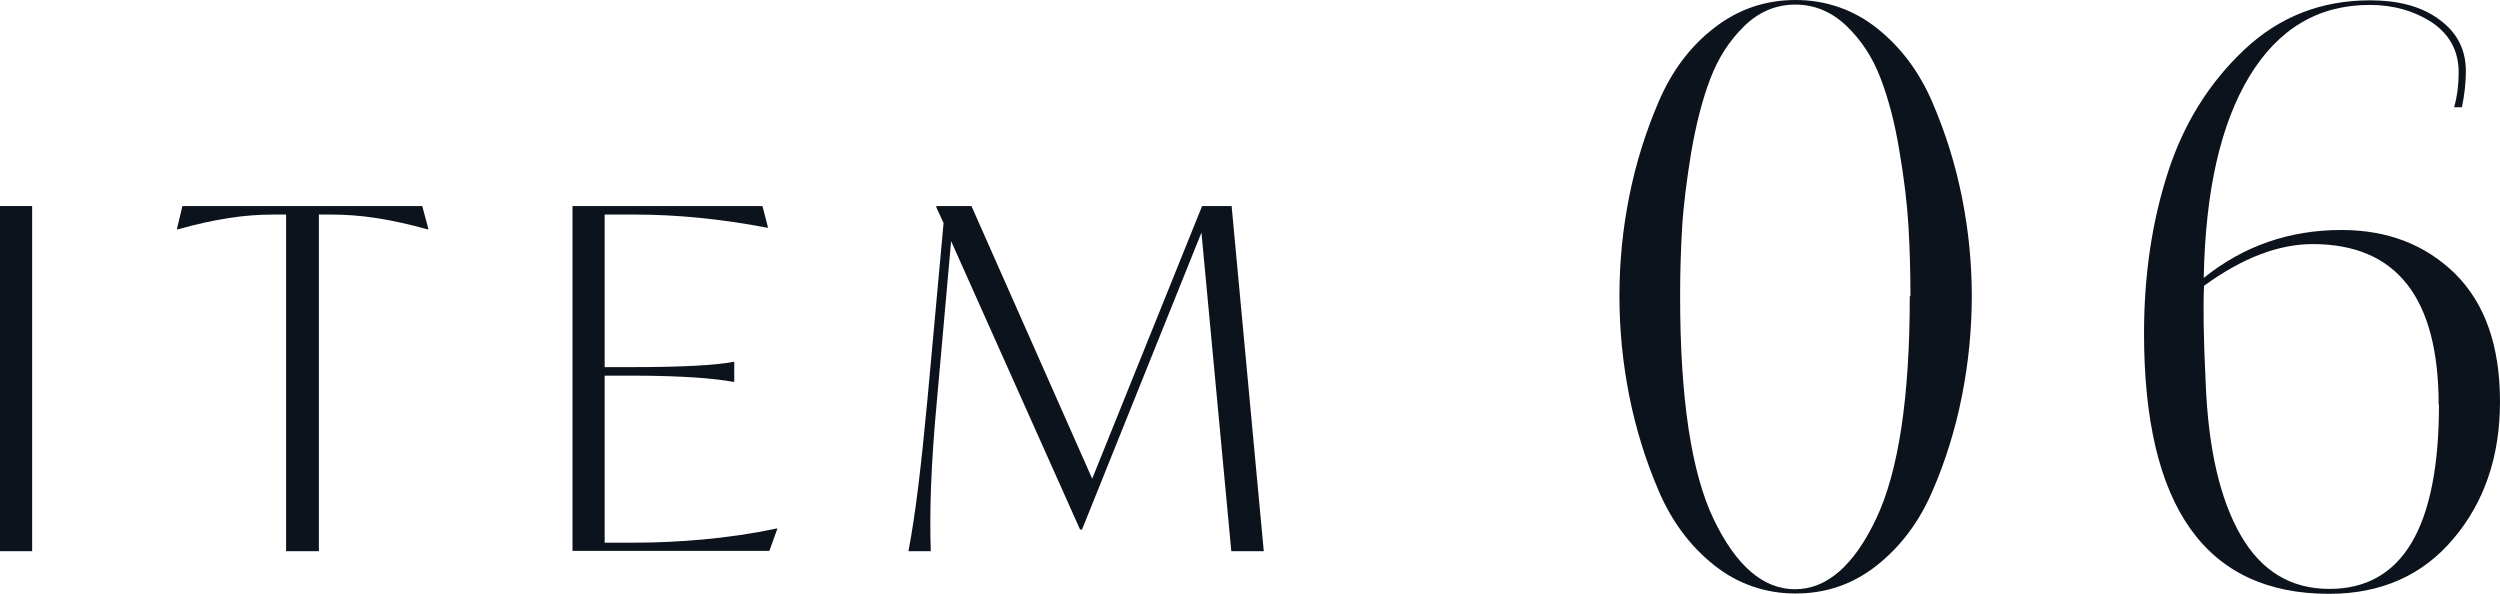
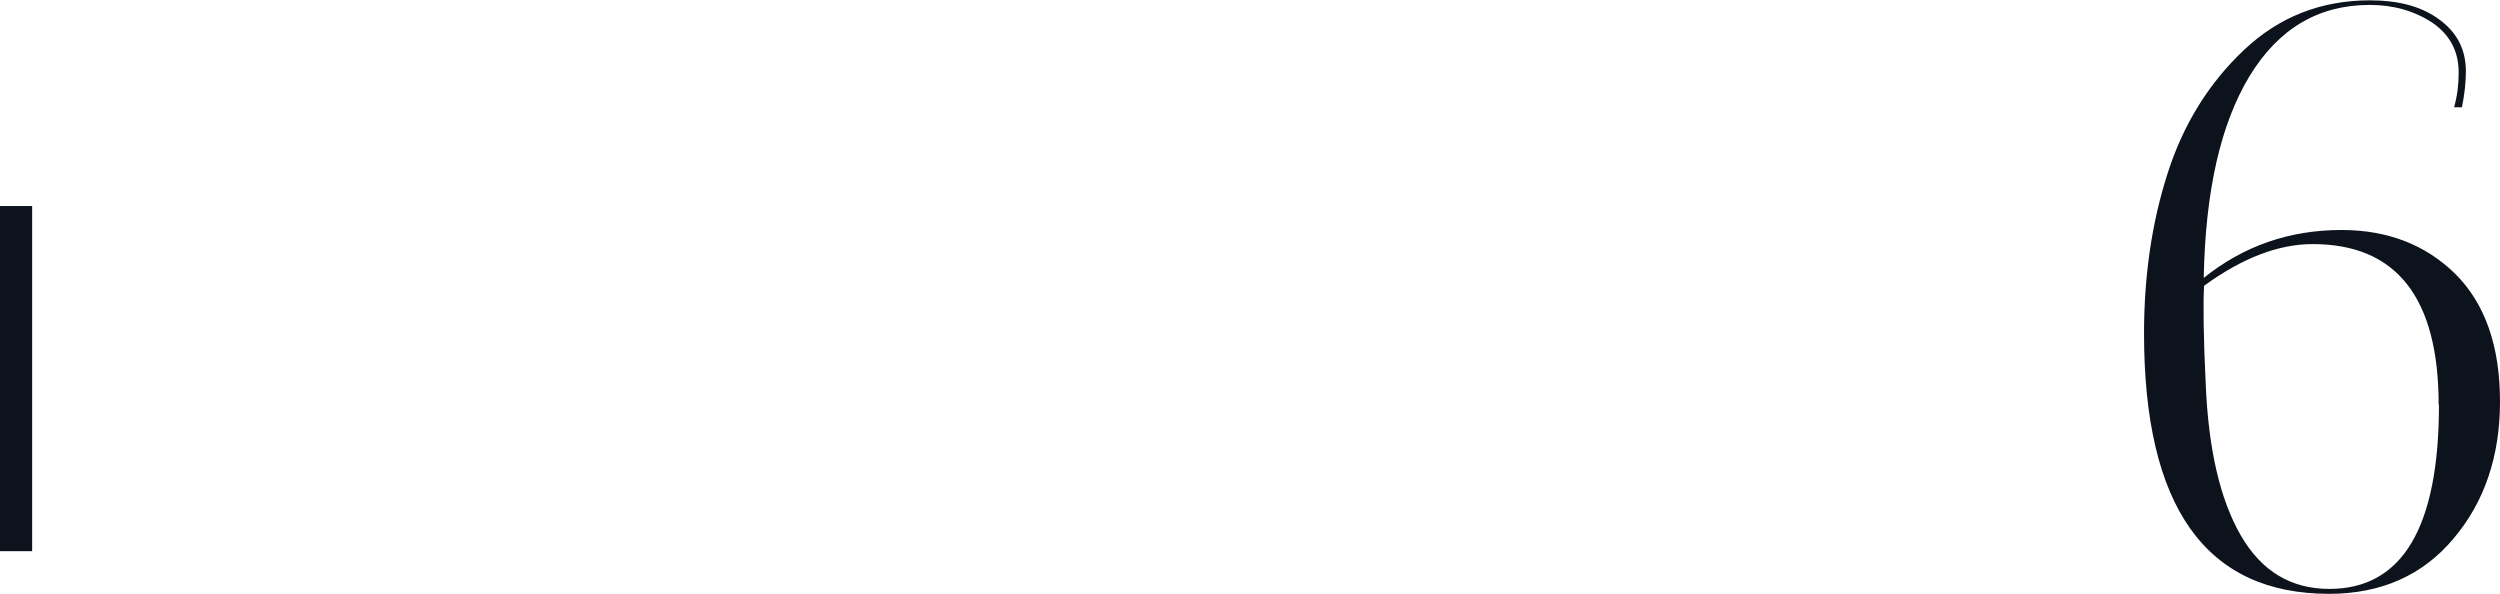
<svg xmlns="http://www.w3.org/2000/svg" id="_レイヤー_2" viewBox="0 0 76.2 18.1">
  <defs>
    <style>.cls-1{fill:#0d131d;}</style>
  </defs>
  <g id="design">
-     <path class="cls-1" d="M60.1,9.02c0,1.02-.1,2.04-.3,3.05-.2,1.01-.5,1.98-.9,2.9-.4.93-.96,1.68-1.69,2.26-.73.58-1.56.86-2.48.86s-1.76-.29-2.48-.86c-.73-.58-1.29-1.33-1.69-2.26-.4-.93-.7-1.9-.9-2.9-.2-1.01-.3-2.02-.3-3.05s.1-2.04.3-3.04c.2-1,.5-1.96.9-2.89.4-.93.96-1.68,1.69-2.24.73-.57,1.56-.85,2.48-.85s1.76.29,2.48.86c.73.58,1.29,1.33,1.69,2.26.4.93.7,1.89.9,2.89.2,1,.3,2,.3,3.01ZM58.23,9.02c0-.74-.02-1.44-.06-2.12-.04-.68-.13-1.45-.28-2.32-.14-.86-.34-1.6-.58-2.22-.24-.62-.58-1.14-1.03-1.57-.45-.43-.97-.65-1.56-.65s-1.11.22-1.56.66c-.45.44-.79.97-1.03,1.6s-.43,1.37-.58,2.23c-.14.86-.24,1.64-.28,2.32-.04.68-.06,1.37-.06,2.08,0,3.1.34,5.37,1.02,6.79.68,1.42,1.51,2.14,2.48,2.14s1.8-.72,2.48-2.16c.68-1.44,1.02-3.7,1.02-6.77Z" />
    <path class="cls-1" d="M76.2,12.24c0,1.66-.47,3.06-1.42,4.18-.94,1.12-2.21,1.68-3.79,1.68-3.76,0-5.64-2.65-5.64-7.94,0-1.76.24-3.39.72-4.88.48-1.5,1.26-2.75,2.33-3.76s2.35-1.51,3.84-1.51c.85,0,1.54.18,2.06.55.58.4.86.94.86,1.61,0,.34-.04.7-.12,1.1h-.24c.1-.35.14-.7.14-1.06,0-.64-.26-1.14-.79-1.51-.56-.37-1.2-.55-1.92-.55-1.57,0-2.79.73-3.67,2.18-.88,1.46-1.34,3.5-1.39,6.14,1.22-.98,2.62-1.46,4.2-1.46,1.41,0,2.56.45,3.47,1.34.9.9,1.36,2.19,1.36,3.89ZM74.33,12.34c0-3.26-1.28-4.9-3.84-4.9-1.04,0-2.14.42-3.31,1.27-.03.54-.02,1.54.05,2.98.08,2,.44,3.54,1.07,4.63.63,1.09,1.53,1.63,2.7,1.63,2.22,0,3.34-1.87,3.34-5.62Z" />
    <path class="cls-1" d="M0,6.28h.98v10.52h-.98V6.28Z" />
-     <path class="cls-1" d="M13.06,6.99h-.03c-1.16-.32-2.05-.45-2.92-.45h-.39v10.26h-1V6.54h-.4c-.87,0-1.75.13-2.9.45h-.03l.17-.71h7.31l.19.71Z" />
-     <path class="cls-1" d="M23.7,16.1l-.25.69h-6V6.28h5.79l.17.66h-.03c-1.42-.27-2.76-.4-4.03-.4h-.92v4.65h.84c1.56,0,2.56-.06,3.08-.16h.03v.61h-.03c-.52-.1-1.52-.19-3.08-.19h-.84v5.09h.94c1.26,0,2.86-.12,4.29-.43h.03Z" />
-     <path class="cls-1" d="M37.53,16.8l-.91-9.71-3.64,9.05h-.06l-3.93-8.79-.43,4.83c-.19,2.02-.23,3.47-.19,4.62h-.68c.22-1.16.39-2.62.58-4.64l.49-5.36-.22-.48v-.04h1.07l3.68,8.31,3.35-8.31h.9l.98,10.52h-1Z" />
  </g>
</svg>